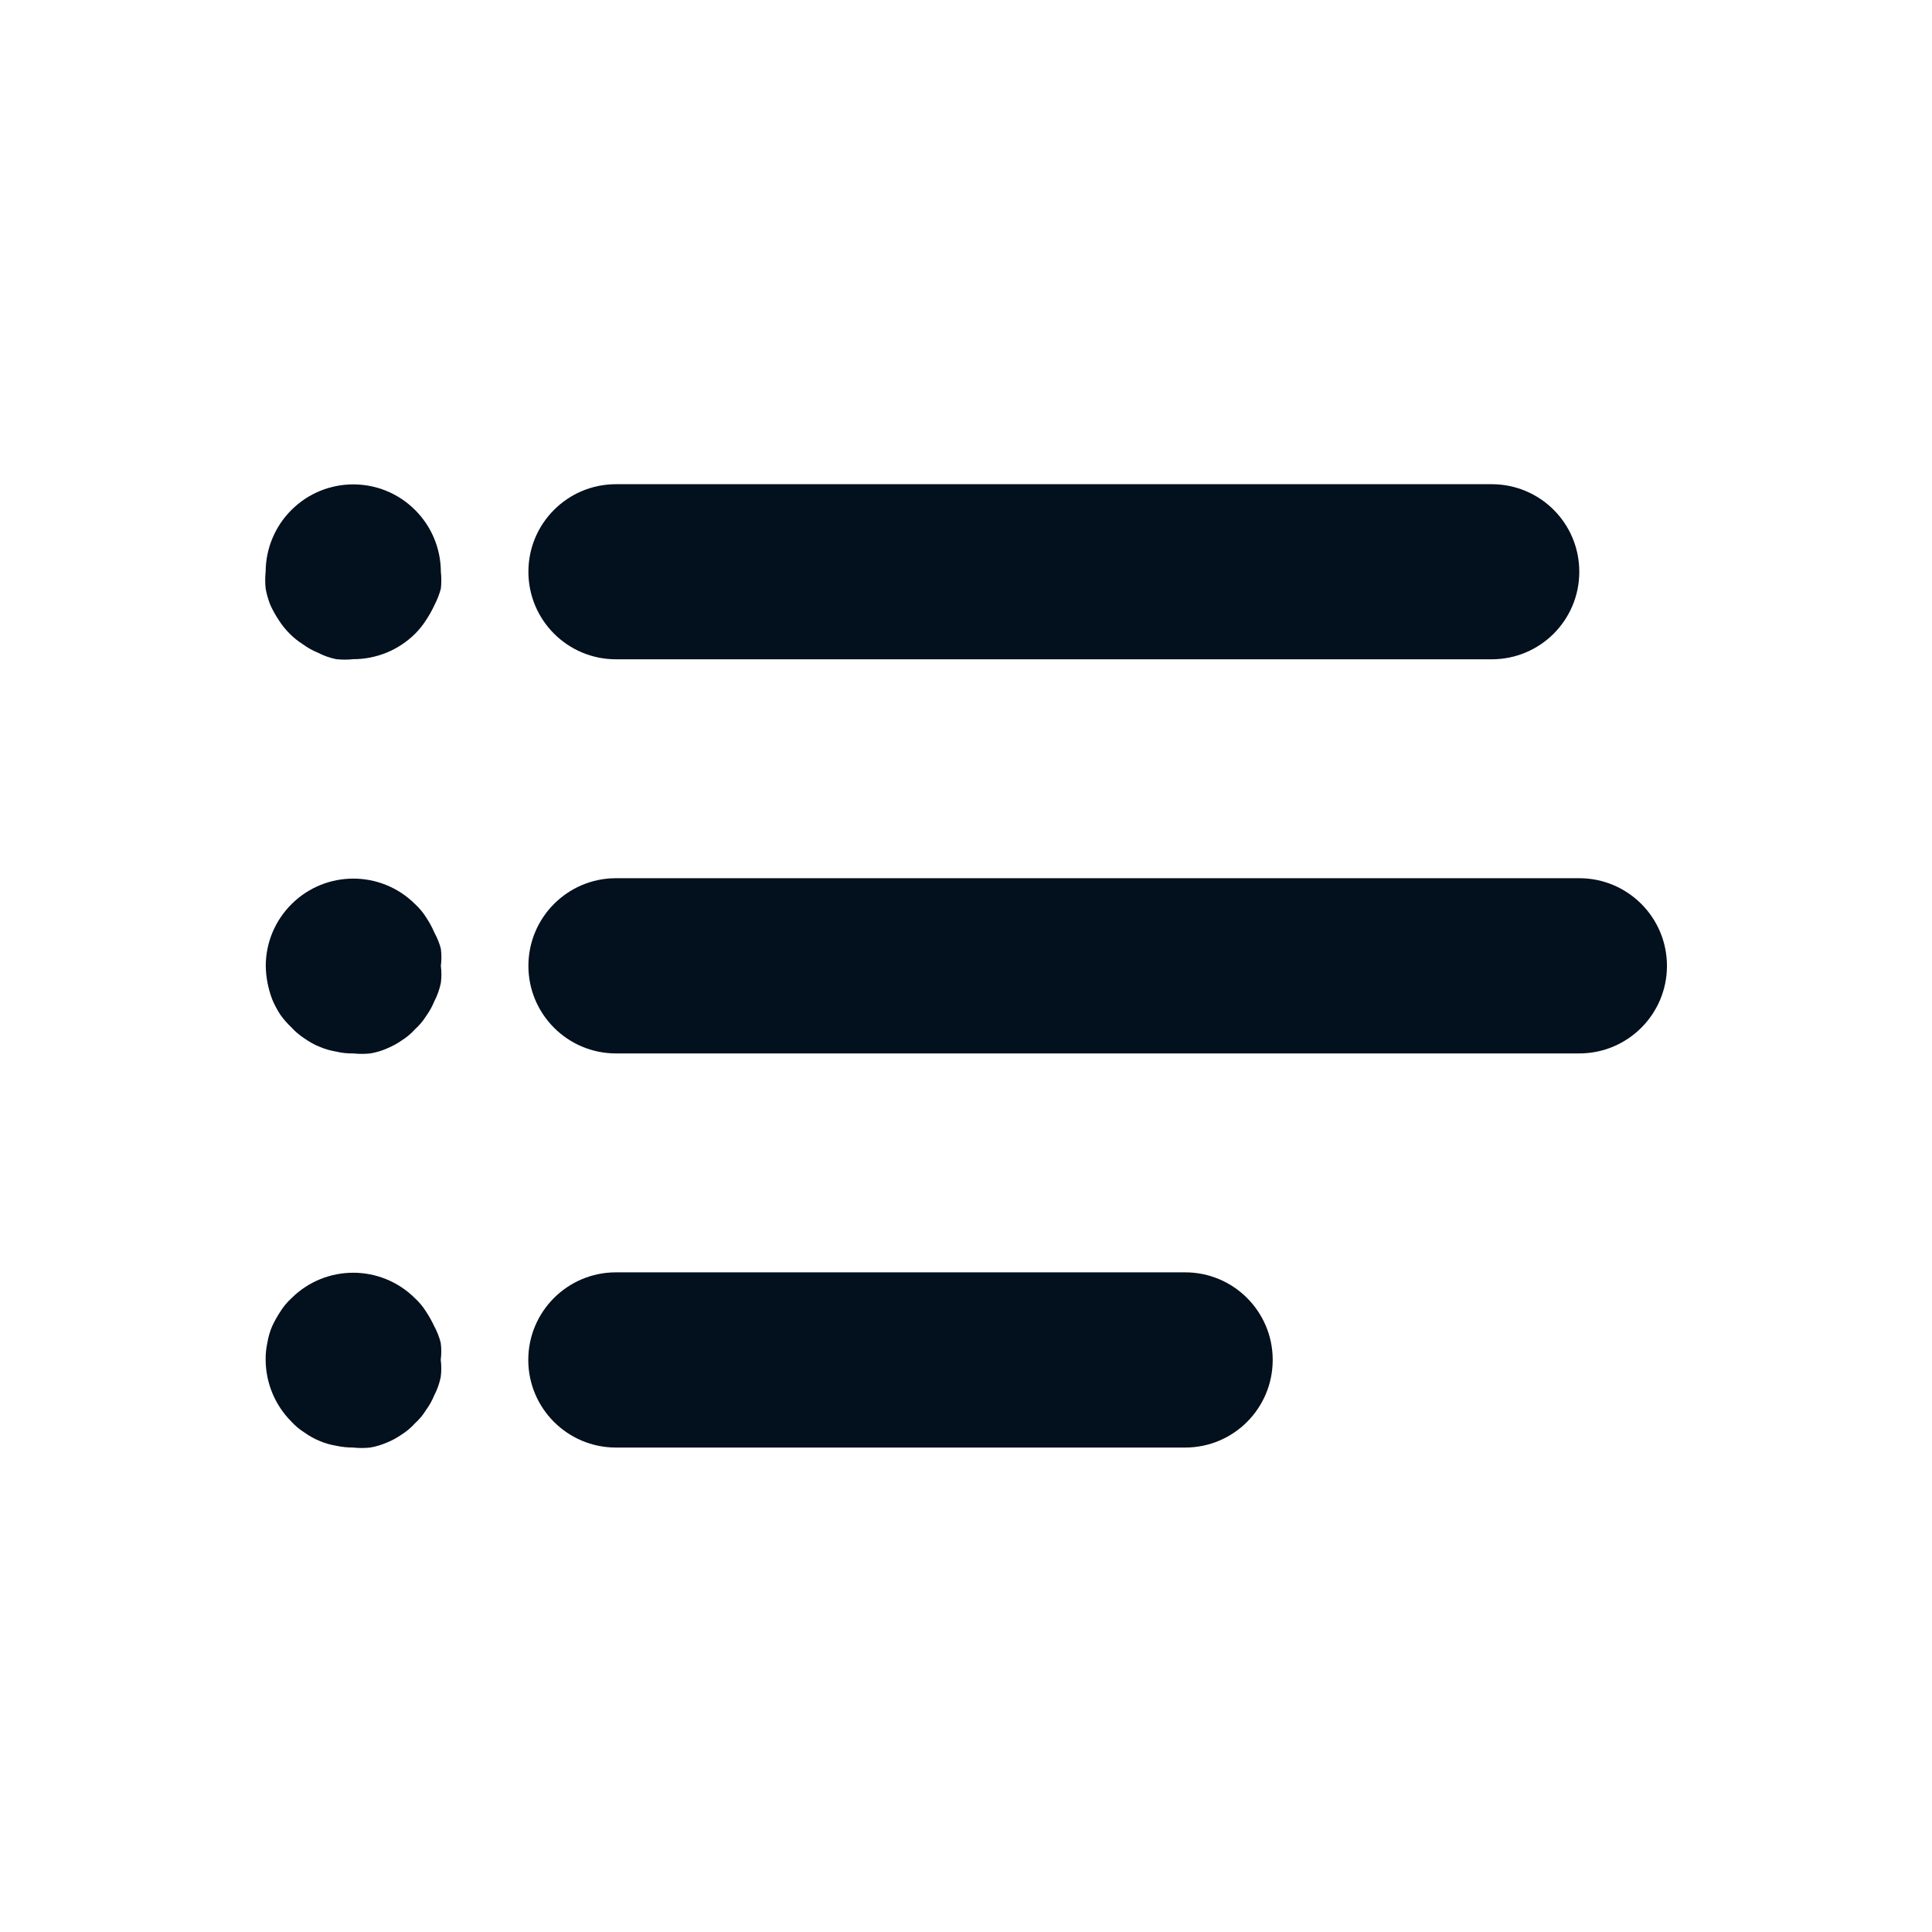
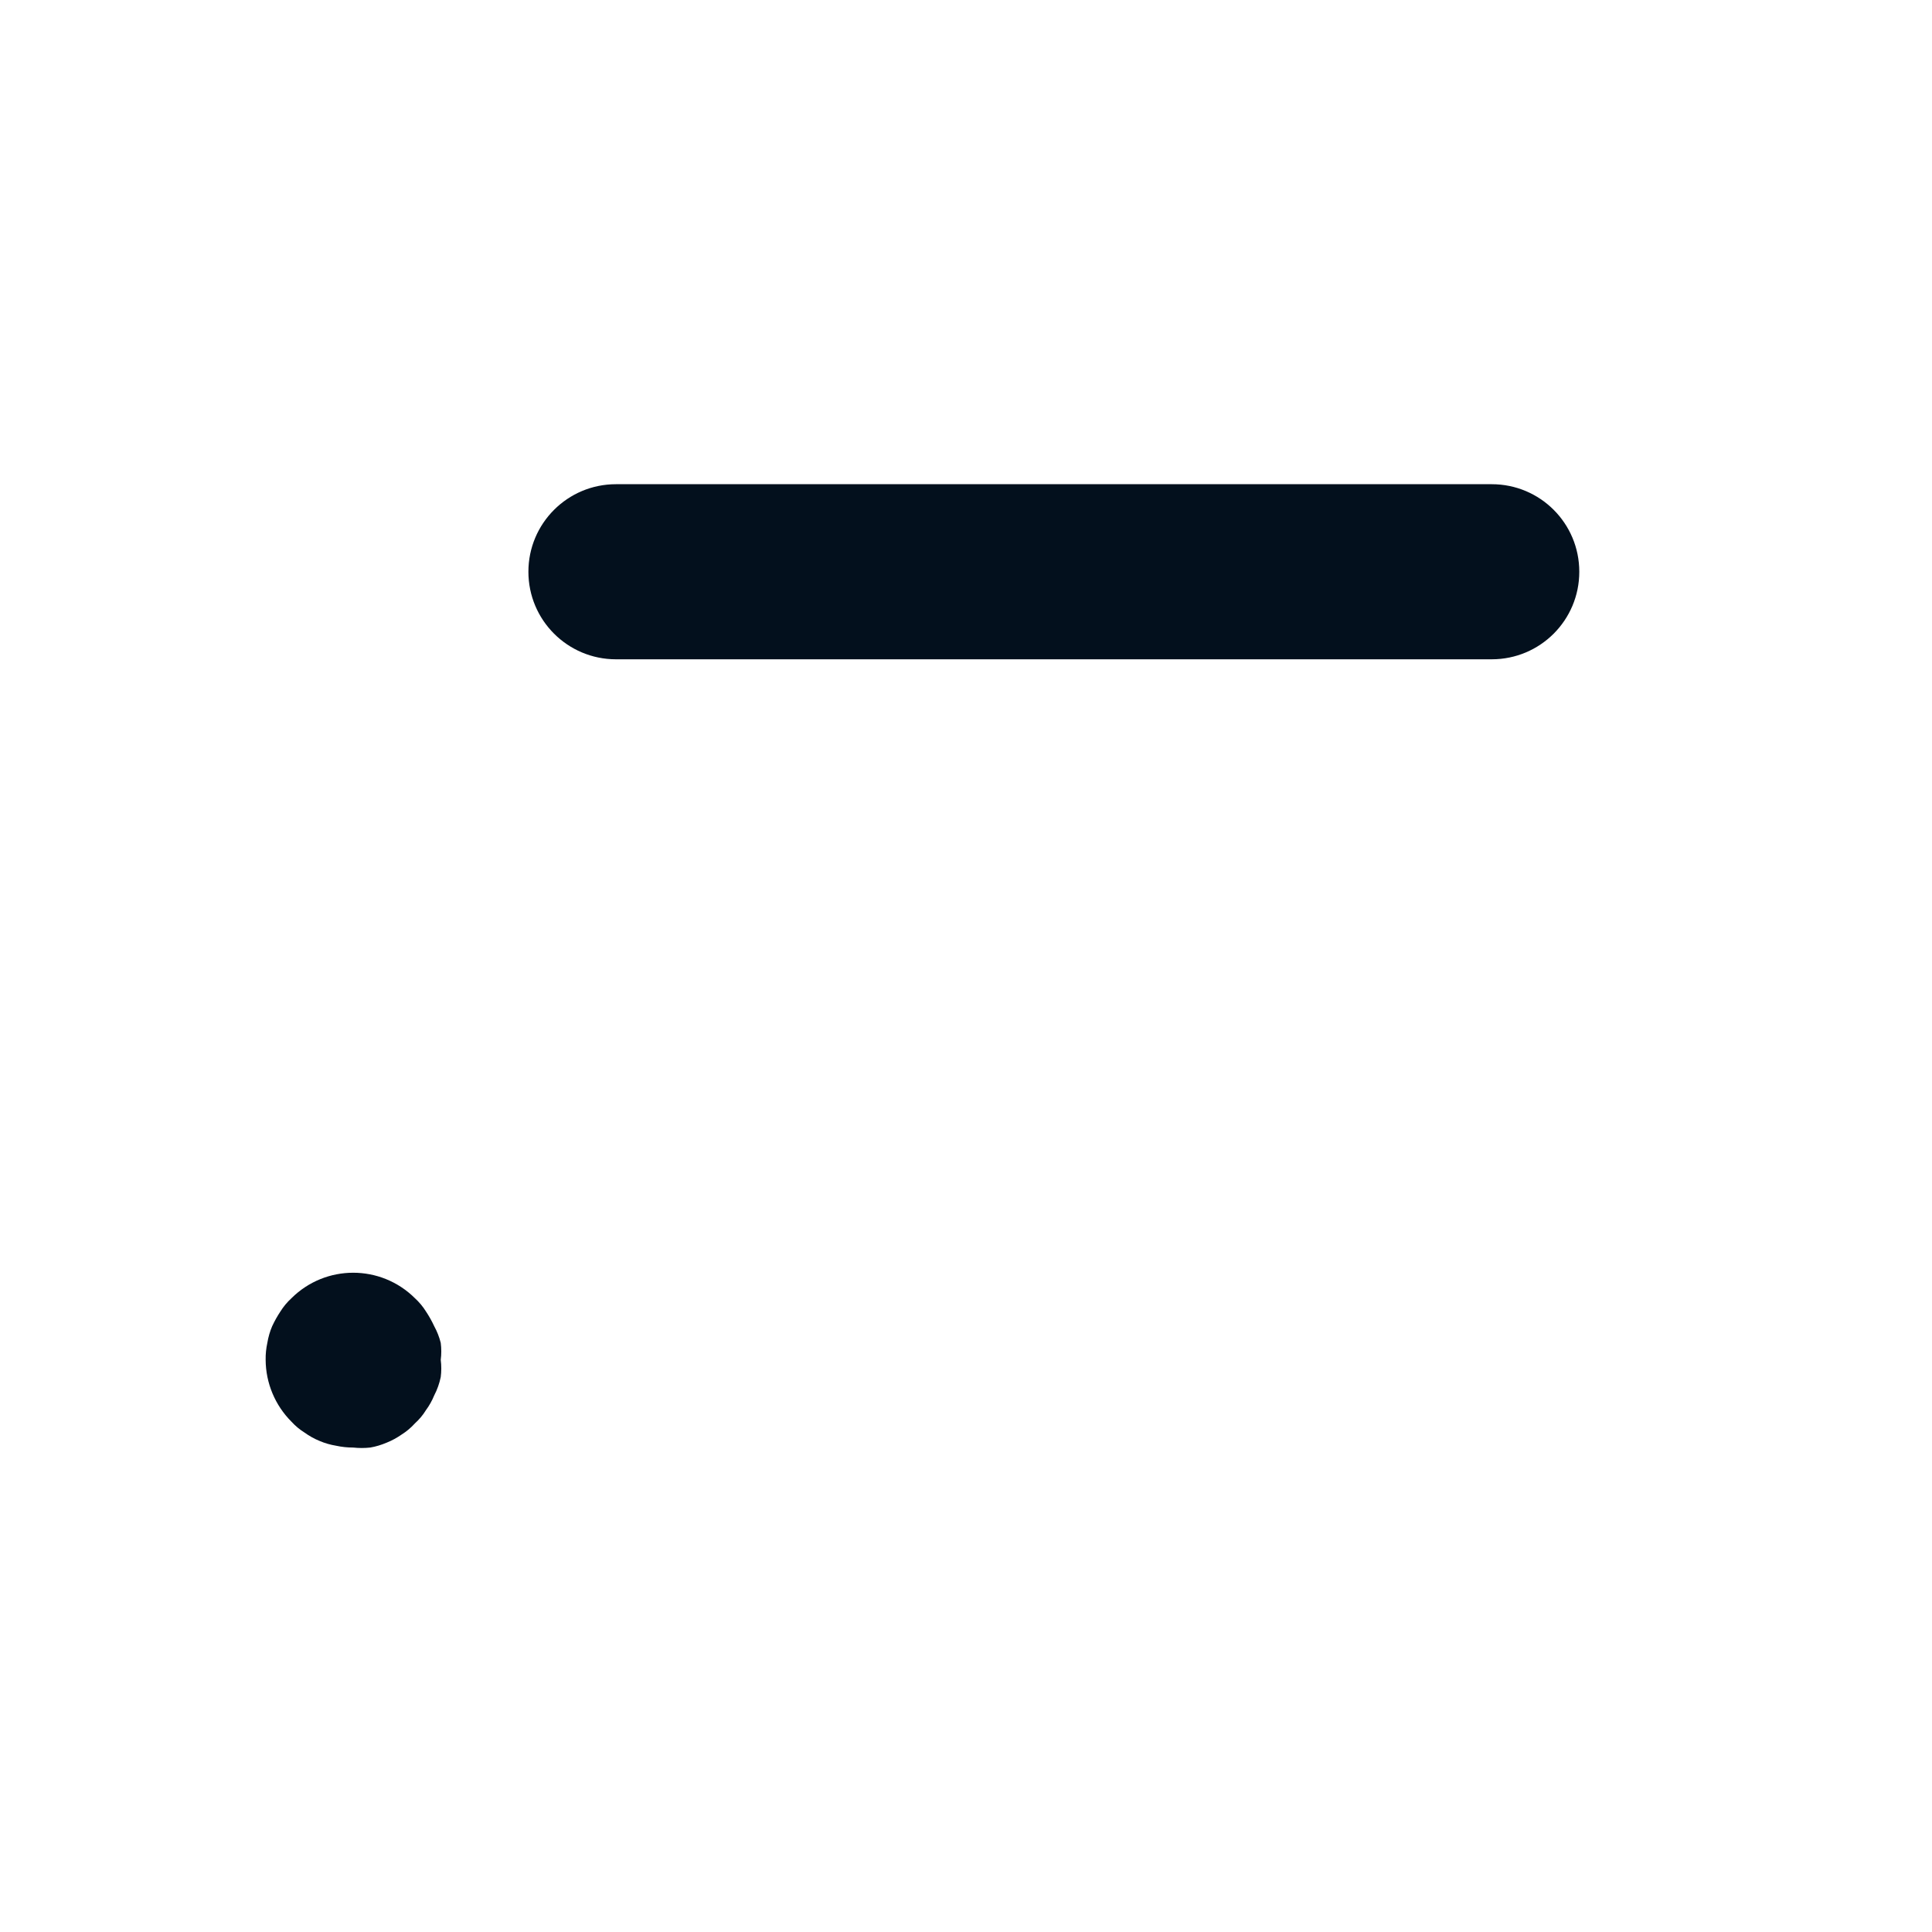
<svg xmlns="http://www.w3.org/2000/svg" width="16" height="16" viewBox="0 0 16 16" fill="none">
  <g id="list-text 1">
    <g id="Group">
      <g id="Group_2">
        <path id="Vector" d="M12.354 4.01H5.101C4.701 4.01 4.376 4.334 4.376 4.735C4.376 5.136 4.701 5.46 5.101 5.46H12.354C12.755 5.46 13.079 5.136 13.079 4.735C13.079 4.334 12.755 4.01 12.354 4.01Z" fill="#03101D" />
      </g>
    </g>
    <g id="Group_3">
      <g id="Group_4">
-         <path id="Vector_2" d="M3.651 4.734C3.65 4.542 3.573 4.358 3.437 4.223C3.154 3.941 2.697 3.941 2.414 4.223C2.278 4.358 2.201 4.542 2.2 4.734C2.195 4.781 2.195 4.828 2.2 4.875C2.209 4.923 2.222 4.969 2.24 5.013C2.26 5.056 2.283 5.097 2.309 5.136C2.335 5.177 2.366 5.215 2.4 5.249C2.433 5.282 2.469 5.311 2.509 5.336C2.547 5.364 2.588 5.387 2.632 5.405C2.68 5.43 2.731 5.448 2.784 5.459C2.831 5.464 2.879 5.464 2.926 5.459C3.117 5.459 3.301 5.384 3.437 5.249C3.471 5.215 3.502 5.177 3.528 5.136C3.554 5.097 3.577 5.056 3.597 5.013C3.62 4.969 3.638 4.923 3.651 4.875C3.656 4.828 3.656 4.781 3.651 4.734Z" fill="#03101D" />
-       </g>
+         </g>
    </g>
    <g id="Group_5">
      <g id="Group_6">
-         <path id="Vector_3" d="M3.651 7.999C3.657 7.952 3.657 7.904 3.651 7.857C3.639 7.81 3.62 7.765 3.597 7.723C3.578 7.678 3.555 7.636 3.528 7.596C3.503 7.556 3.472 7.519 3.437 7.487C3.154 7.206 2.698 7.206 2.415 7.487C2.278 7.623 2.201 7.807 2.201 7.999C2.202 8.094 2.221 8.189 2.255 8.278C2.273 8.321 2.295 8.362 2.32 8.401C2.348 8.441 2.38 8.477 2.415 8.51C2.447 8.545 2.483 8.575 2.523 8.601C2.562 8.628 2.603 8.652 2.647 8.669C2.691 8.688 2.737 8.701 2.785 8.709C2.831 8.72 2.878 8.725 2.926 8.724C2.973 8.729 3.02 8.729 3.067 8.724C3.114 8.716 3.159 8.703 3.202 8.684C3.246 8.666 3.289 8.643 3.329 8.615C3.369 8.59 3.405 8.559 3.437 8.524C3.472 8.492 3.503 8.456 3.528 8.416C3.556 8.377 3.579 8.336 3.597 8.292C3.622 8.244 3.64 8.193 3.651 8.14C3.657 8.093 3.657 8.046 3.651 7.999Z" fill="#03101D" />
-       </g>
+         </g>
    </g>
    <g id="Group_7">
      <g id="Group_8">
        <path id="Vector_4" d="M3.65 11.262C3.656 11.215 3.656 11.168 3.65 11.121C3.638 11.073 3.62 11.027 3.596 10.983C3.576 10.94 3.553 10.899 3.527 10.86C3.502 10.82 3.471 10.783 3.436 10.751C3.153 10.47 2.697 10.47 2.414 10.751C2.379 10.783 2.348 10.82 2.323 10.86C2.297 10.899 2.274 10.94 2.254 10.983C2.235 11.027 2.222 11.073 2.214 11.121C2.204 11.167 2.199 11.215 2.2 11.262C2.201 11.454 2.278 11.638 2.414 11.774C2.446 11.809 2.482 11.839 2.522 11.864C2.561 11.892 2.602 11.915 2.646 11.933C2.69 11.952 2.736 11.965 2.784 11.973C2.83 11.983 2.877 11.988 2.925 11.988C2.972 11.993 3.019 11.993 3.066 11.988C3.113 11.98 3.158 11.966 3.201 11.948C3.246 11.93 3.288 11.907 3.328 11.879C3.368 11.854 3.404 11.823 3.436 11.788C3.471 11.756 3.502 11.72 3.527 11.679C3.555 11.641 3.578 11.6 3.596 11.556C3.621 11.508 3.639 11.457 3.65 11.404C3.656 11.357 3.656 11.309 3.65 11.262Z" fill="#03101D" />
      </g>
    </g>
    <g id="Group_9">
      <g id="Group_10">
-         <path id="Vector_5" d="M13.079 7.273H5.101C4.701 7.273 4.376 7.598 4.376 7.999C4.376 8.399 4.701 8.724 5.101 8.724H13.079C13.48 8.724 13.805 8.399 13.805 7.999C13.805 7.598 13.48 7.273 13.079 7.273Z" fill="#03101D" />
-       </g>
+         </g>
    </g>
    <g id="Group_11">
      <g id="Group_12">
-         <path id="Vector_6" d="M9.815 10.537H5.101C4.7 10.537 4.375 10.862 4.375 11.262C4.375 11.663 4.7 11.988 5.101 11.988H9.815C10.216 11.988 10.54 11.663 10.54 11.262C10.54 10.862 10.216 10.537 9.815 10.537Z" fill="#03101D" />
-       </g>
+         </g>
    </g>
  </g>
</svg>